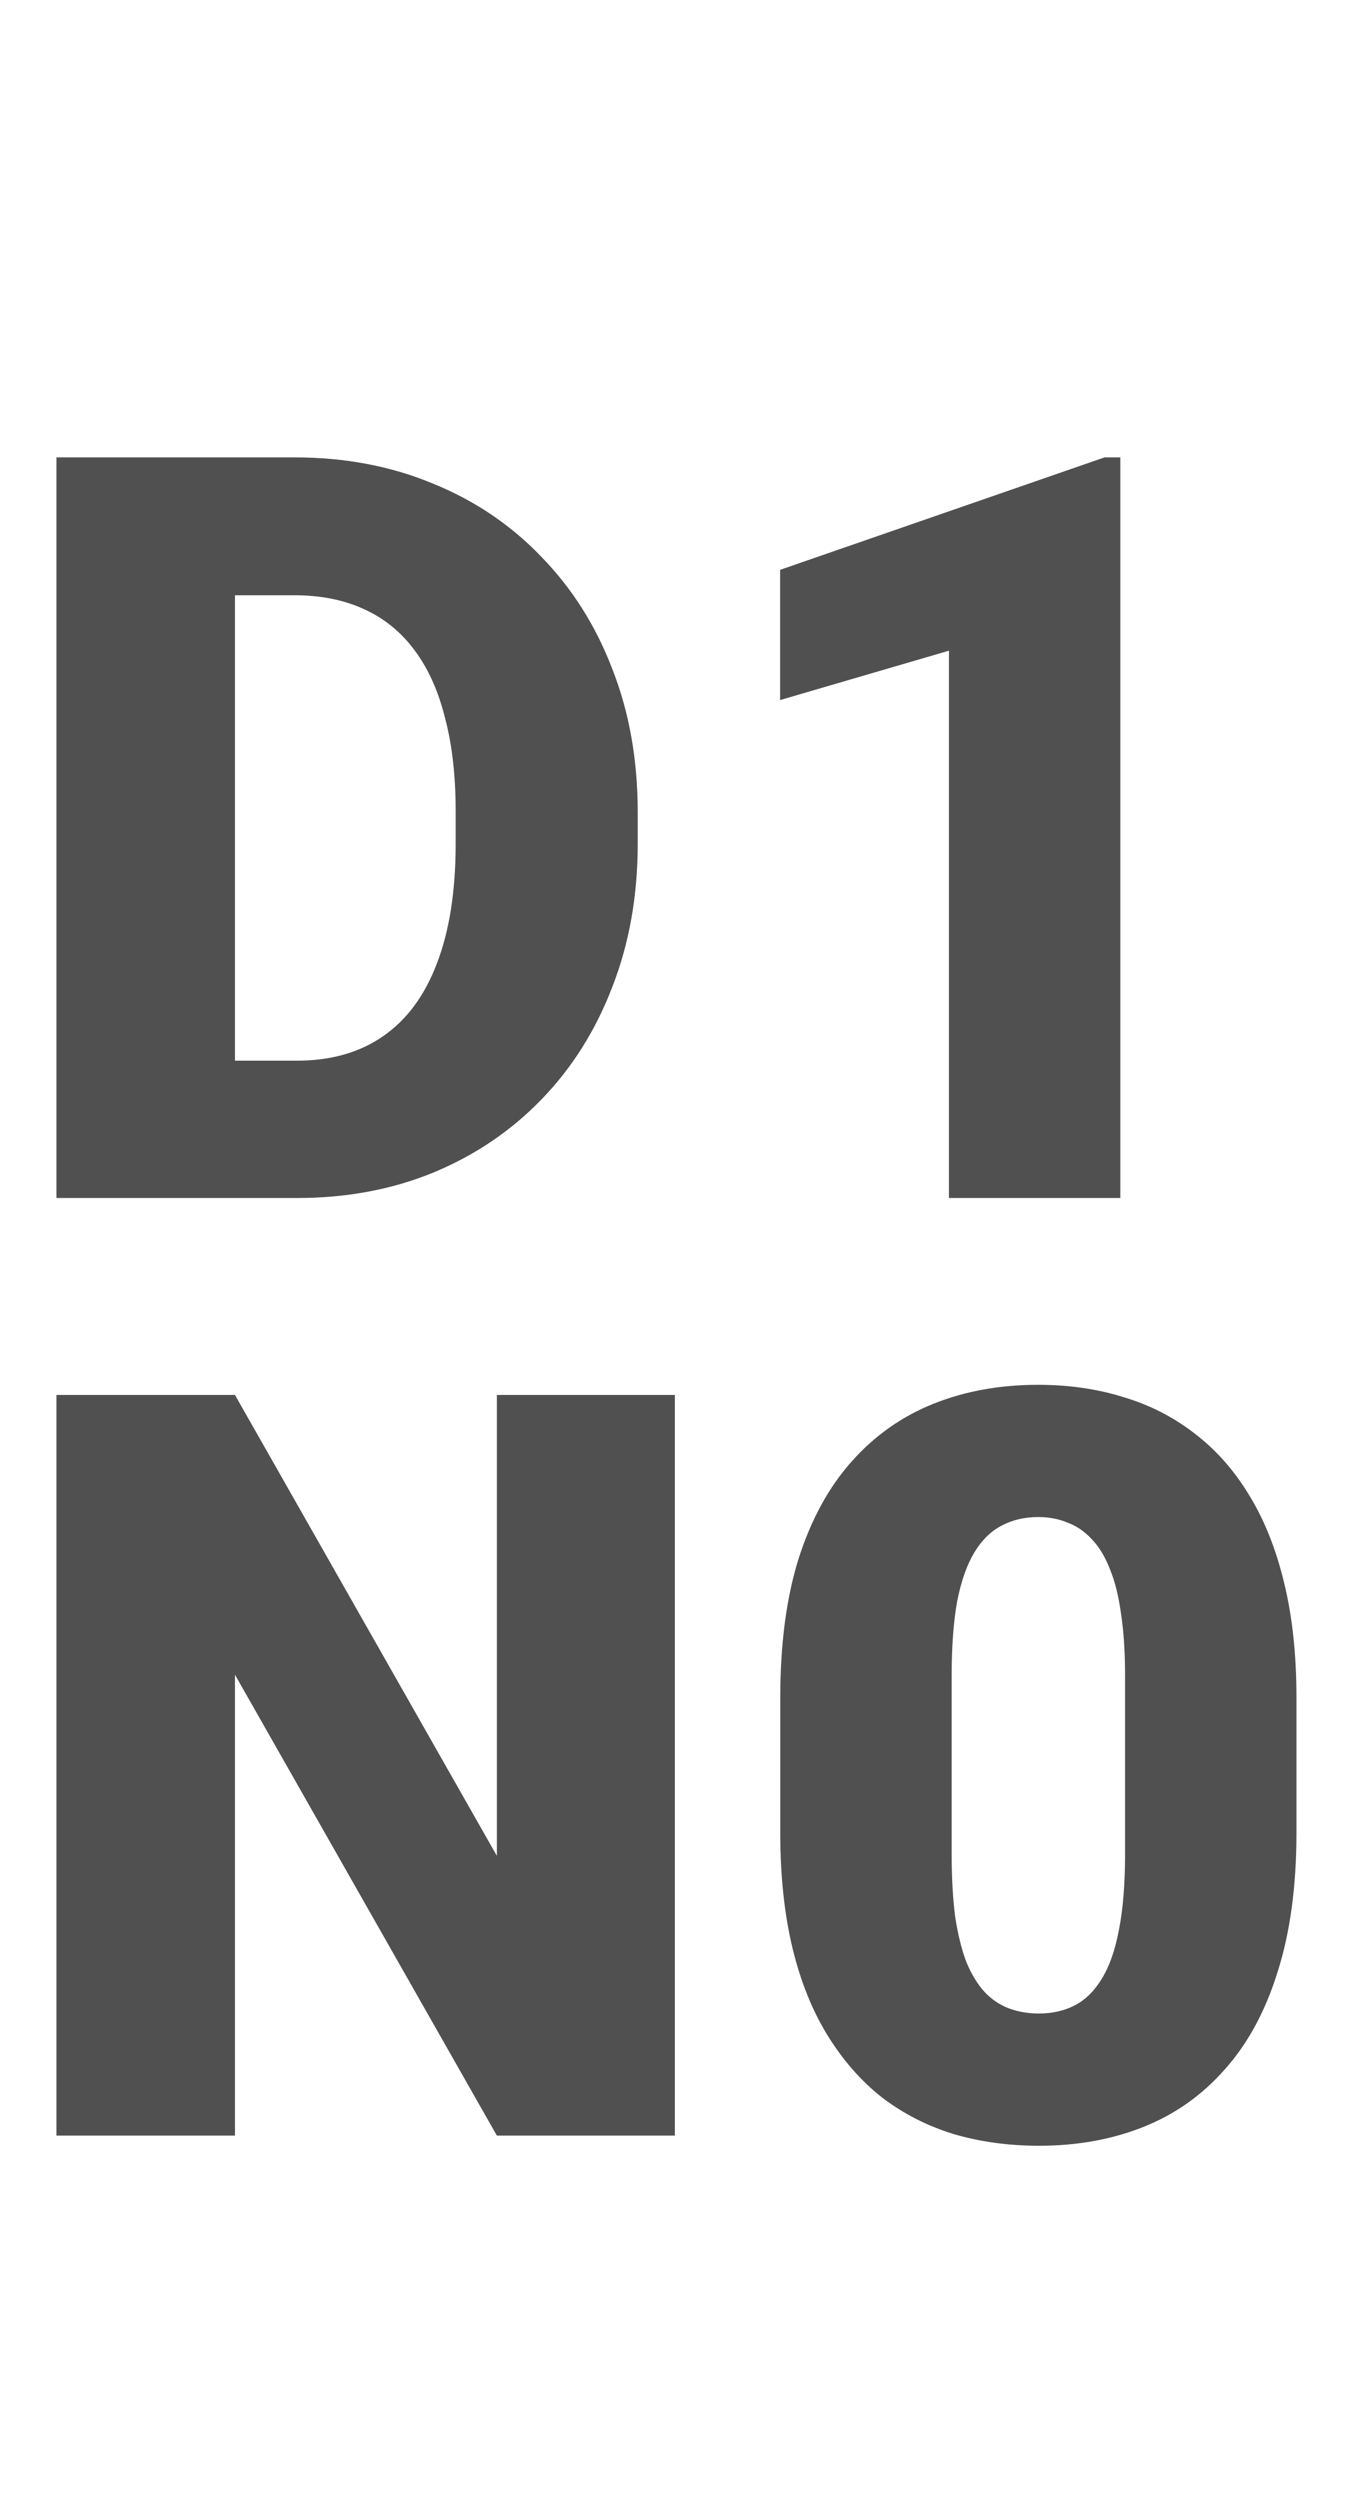
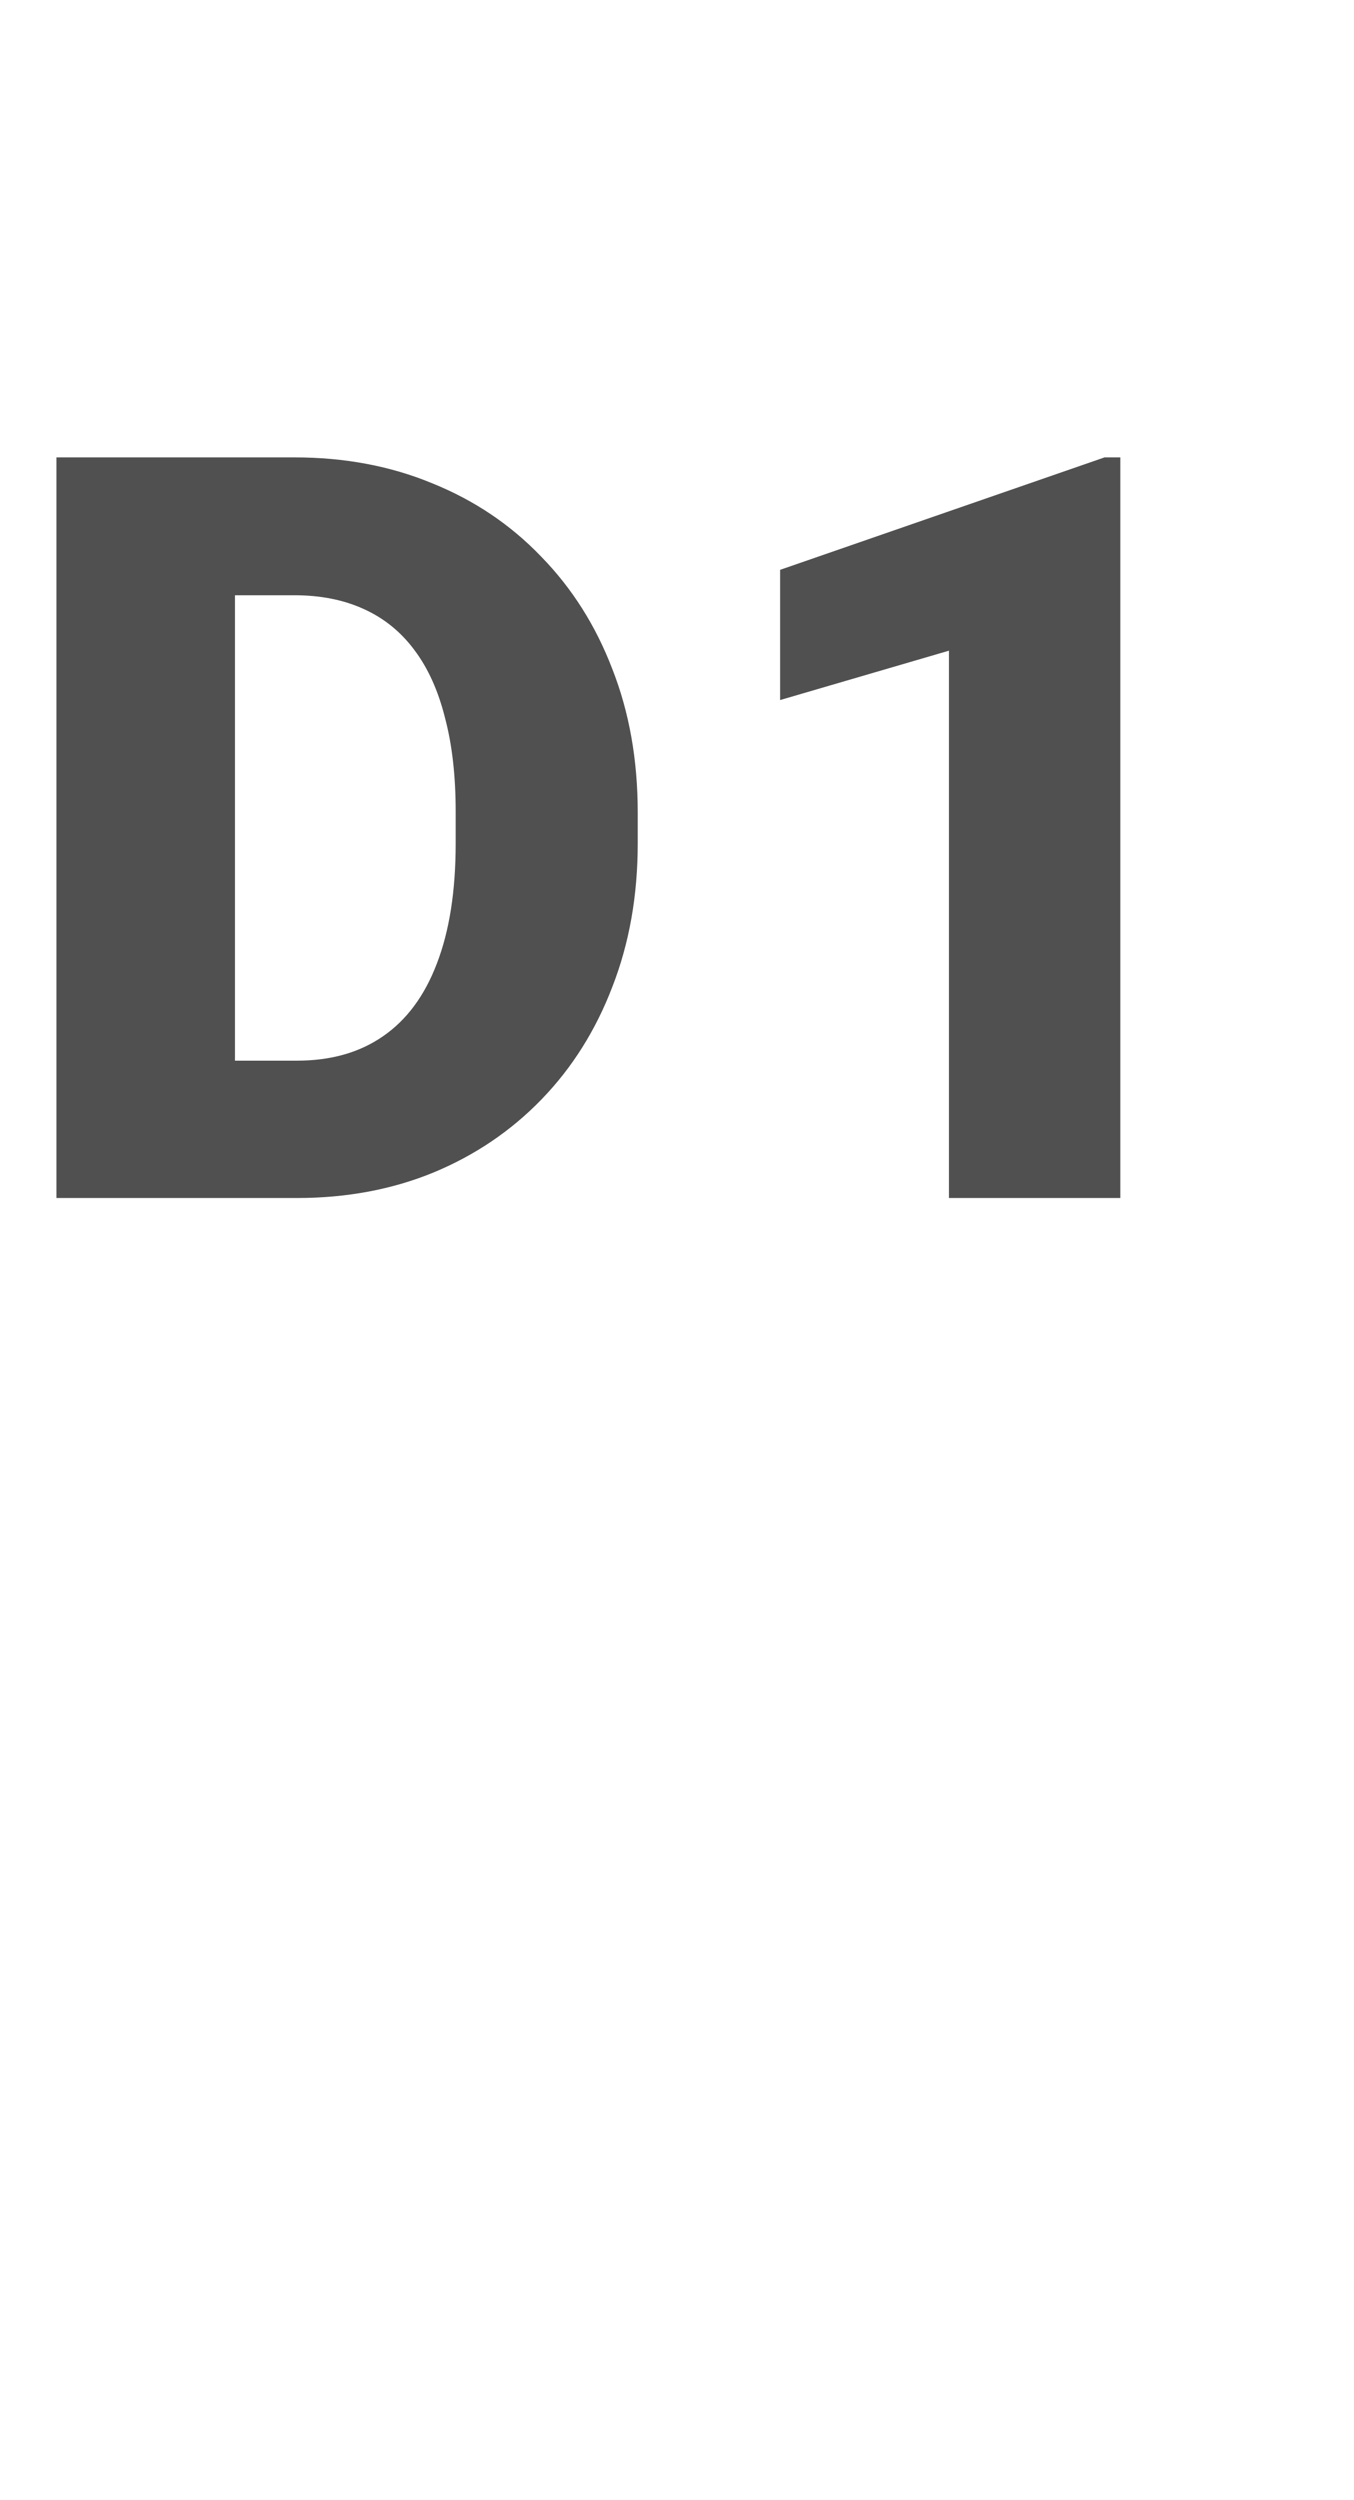
<svg xmlns="http://www.w3.org/2000/svg" width="26" height="48" viewBox="0 0 26 48" fill="none">
-   <path d="M12.959 26.781V41H9.541L4.512 32.152V41H1.084V26.781H4.512L9.541 35.629V26.781H12.959ZM24.895 32.592V35.19C24.895 36.212 24.774 37.1 24.534 37.855C24.299 38.611 23.961 39.236 23.518 39.73C23.082 40.225 22.561 40.593 21.956 40.834C21.35 41.075 20.683 41.195 19.953 41.195C19.368 41.195 18.821 41.12 18.313 40.971C17.805 40.815 17.346 40.58 16.936 40.268C16.532 39.949 16.184 39.551 15.891 39.076C15.598 38.601 15.373 38.041 15.217 37.397C15.061 36.745 14.983 36.01 14.983 35.19V32.592C14.983 31.563 15.1 30.674 15.334 29.926C15.575 29.171 15.917 28.546 16.36 28.051C16.802 27.556 17.327 27.188 17.932 26.947C18.538 26.706 19.205 26.586 19.934 26.586C20.52 26.586 21.064 26.664 21.565 26.82C22.073 26.97 22.532 27.204 22.942 27.523C23.352 27.836 23.7 28.23 23.987 28.705C24.28 29.18 24.504 29.744 24.66 30.395C24.817 31.039 24.895 31.771 24.895 32.592ZM21.604 35.59V32.172C21.604 31.716 21.578 31.319 21.526 30.98C21.48 30.642 21.409 30.355 21.311 30.121C21.22 29.887 21.106 29.698 20.969 29.555C20.832 29.405 20.676 29.297 20.5 29.232C20.331 29.161 20.142 29.125 19.934 29.125C19.674 29.125 19.439 29.18 19.231 29.291C19.029 29.395 18.857 29.564 18.713 29.799C18.57 30.033 18.459 30.346 18.381 30.736C18.31 31.127 18.274 31.605 18.274 32.172V35.59C18.274 36.052 18.297 36.456 18.342 36.801C18.394 37.139 18.466 37.429 18.557 37.67C18.655 37.904 18.772 38.096 18.909 38.246C19.045 38.389 19.202 38.493 19.377 38.559C19.553 38.624 19.745 38.656 19.953 38.656C20.207 38.656 20.435 38.604 20.637 38.5C20.839 38.396 21.012 38.227 21.155 37.992C21.304 37.751 21.415 37.435 21.487 37.045C21.565 36.648 21.604 36.163 21.604 35.59Z" fill="#505050" />
  <path d="M5.703 23H2.549L2.568 20.363H5.703C6.354 20.363 6.904 20.207 7.354 19.895C7.809 19.582 8.154 19.116 8.389 18.498C8.63 17.873 8.75 17.105 8.75 16.193V15.578C8.75 14.895 8.682 14.296 8.545 13.781C8.415 13.26 8.219 12.828 7.959 12.482C7.699 12.131 7.373 11.867 6.982 11.691C6.598 11.516 6.156 11.428 5.654 11.428H2.49V8.781H5.654C6.618 8.781 7.5 8.947 8.301 9.279C9.108 9.605 9.805 10.074 10.391 10.685C10.983 11.291 11.439 12.01 11.758 12.844C12.083 13.671 12.246 14.588 12.246 15.598V16.193C12.246 17.196 12.083 18.114 11.758 18.947C11.439 19.781 10.986 20.5 10.4 21.105C9.814 21.711 9.121 22.18 8.32 22.512C7.526 22.837 6.654 23 5.703 23ZM4.512 8.781V23H1.084V8.781H4.512ZM21.513 8.781V23H18.222V12.492L14.98 13.44V10.94L21.21 8.781H21.513Z" fill="#505050" />
</svg>